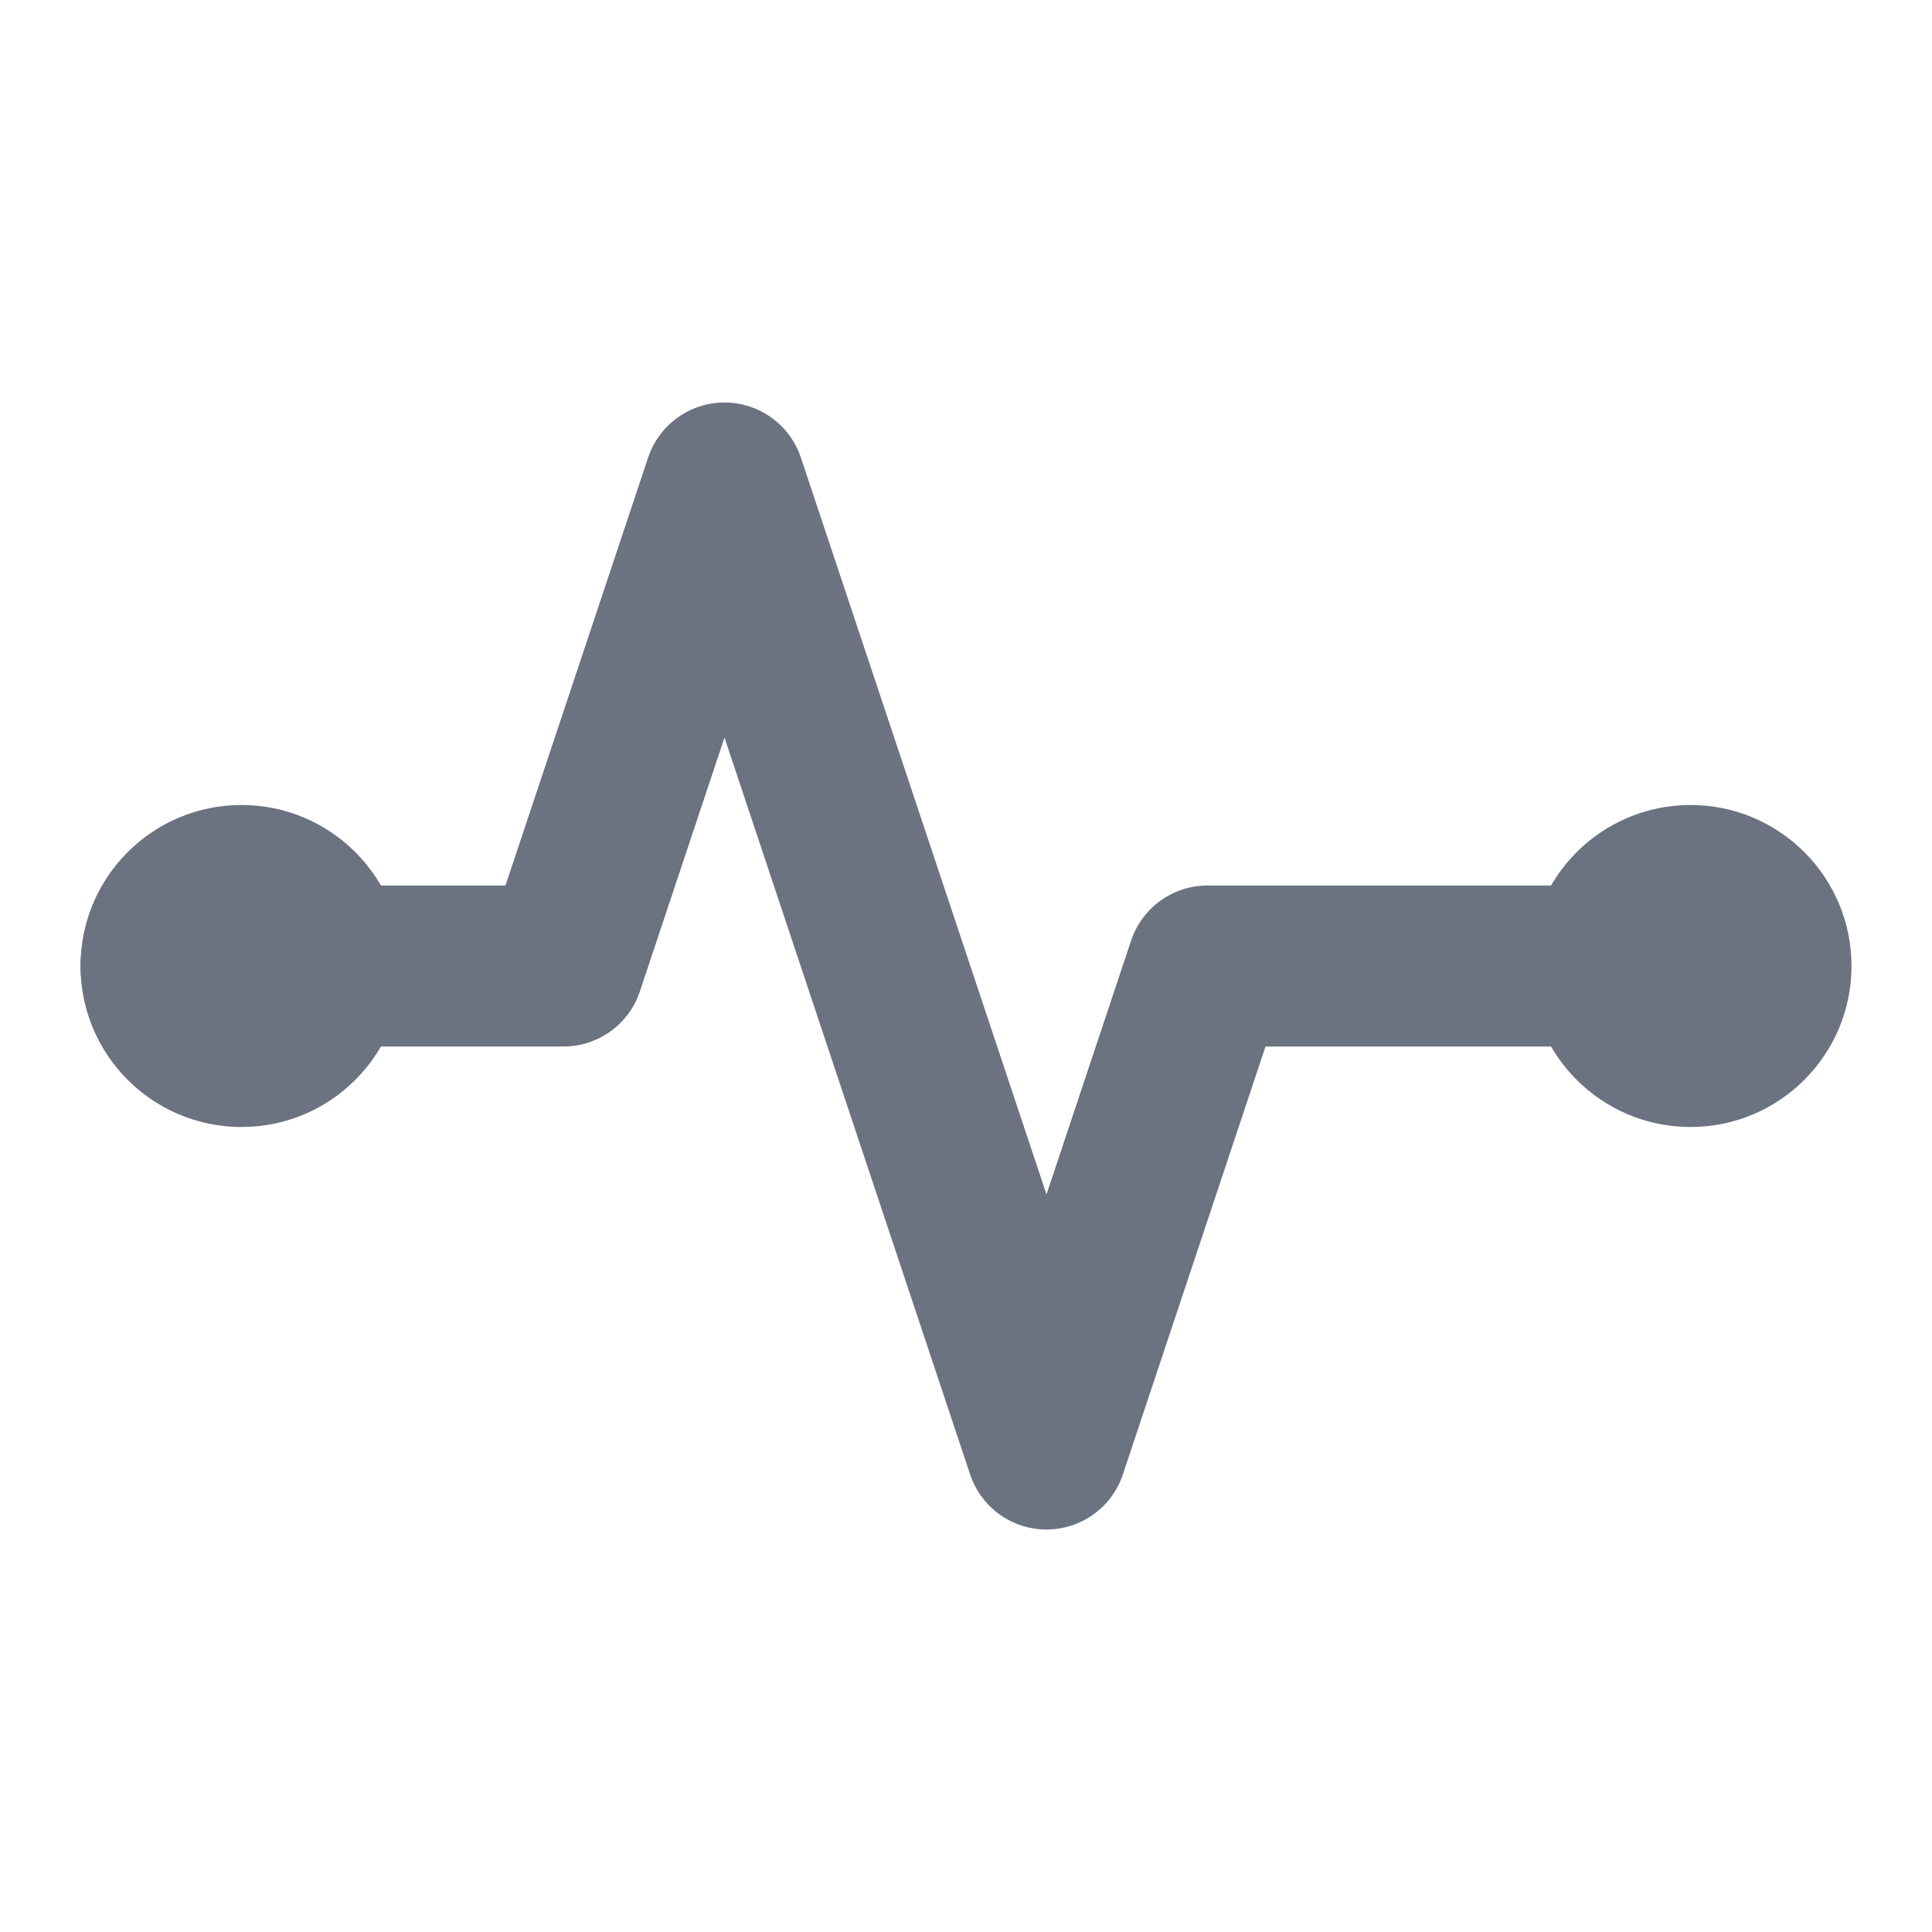
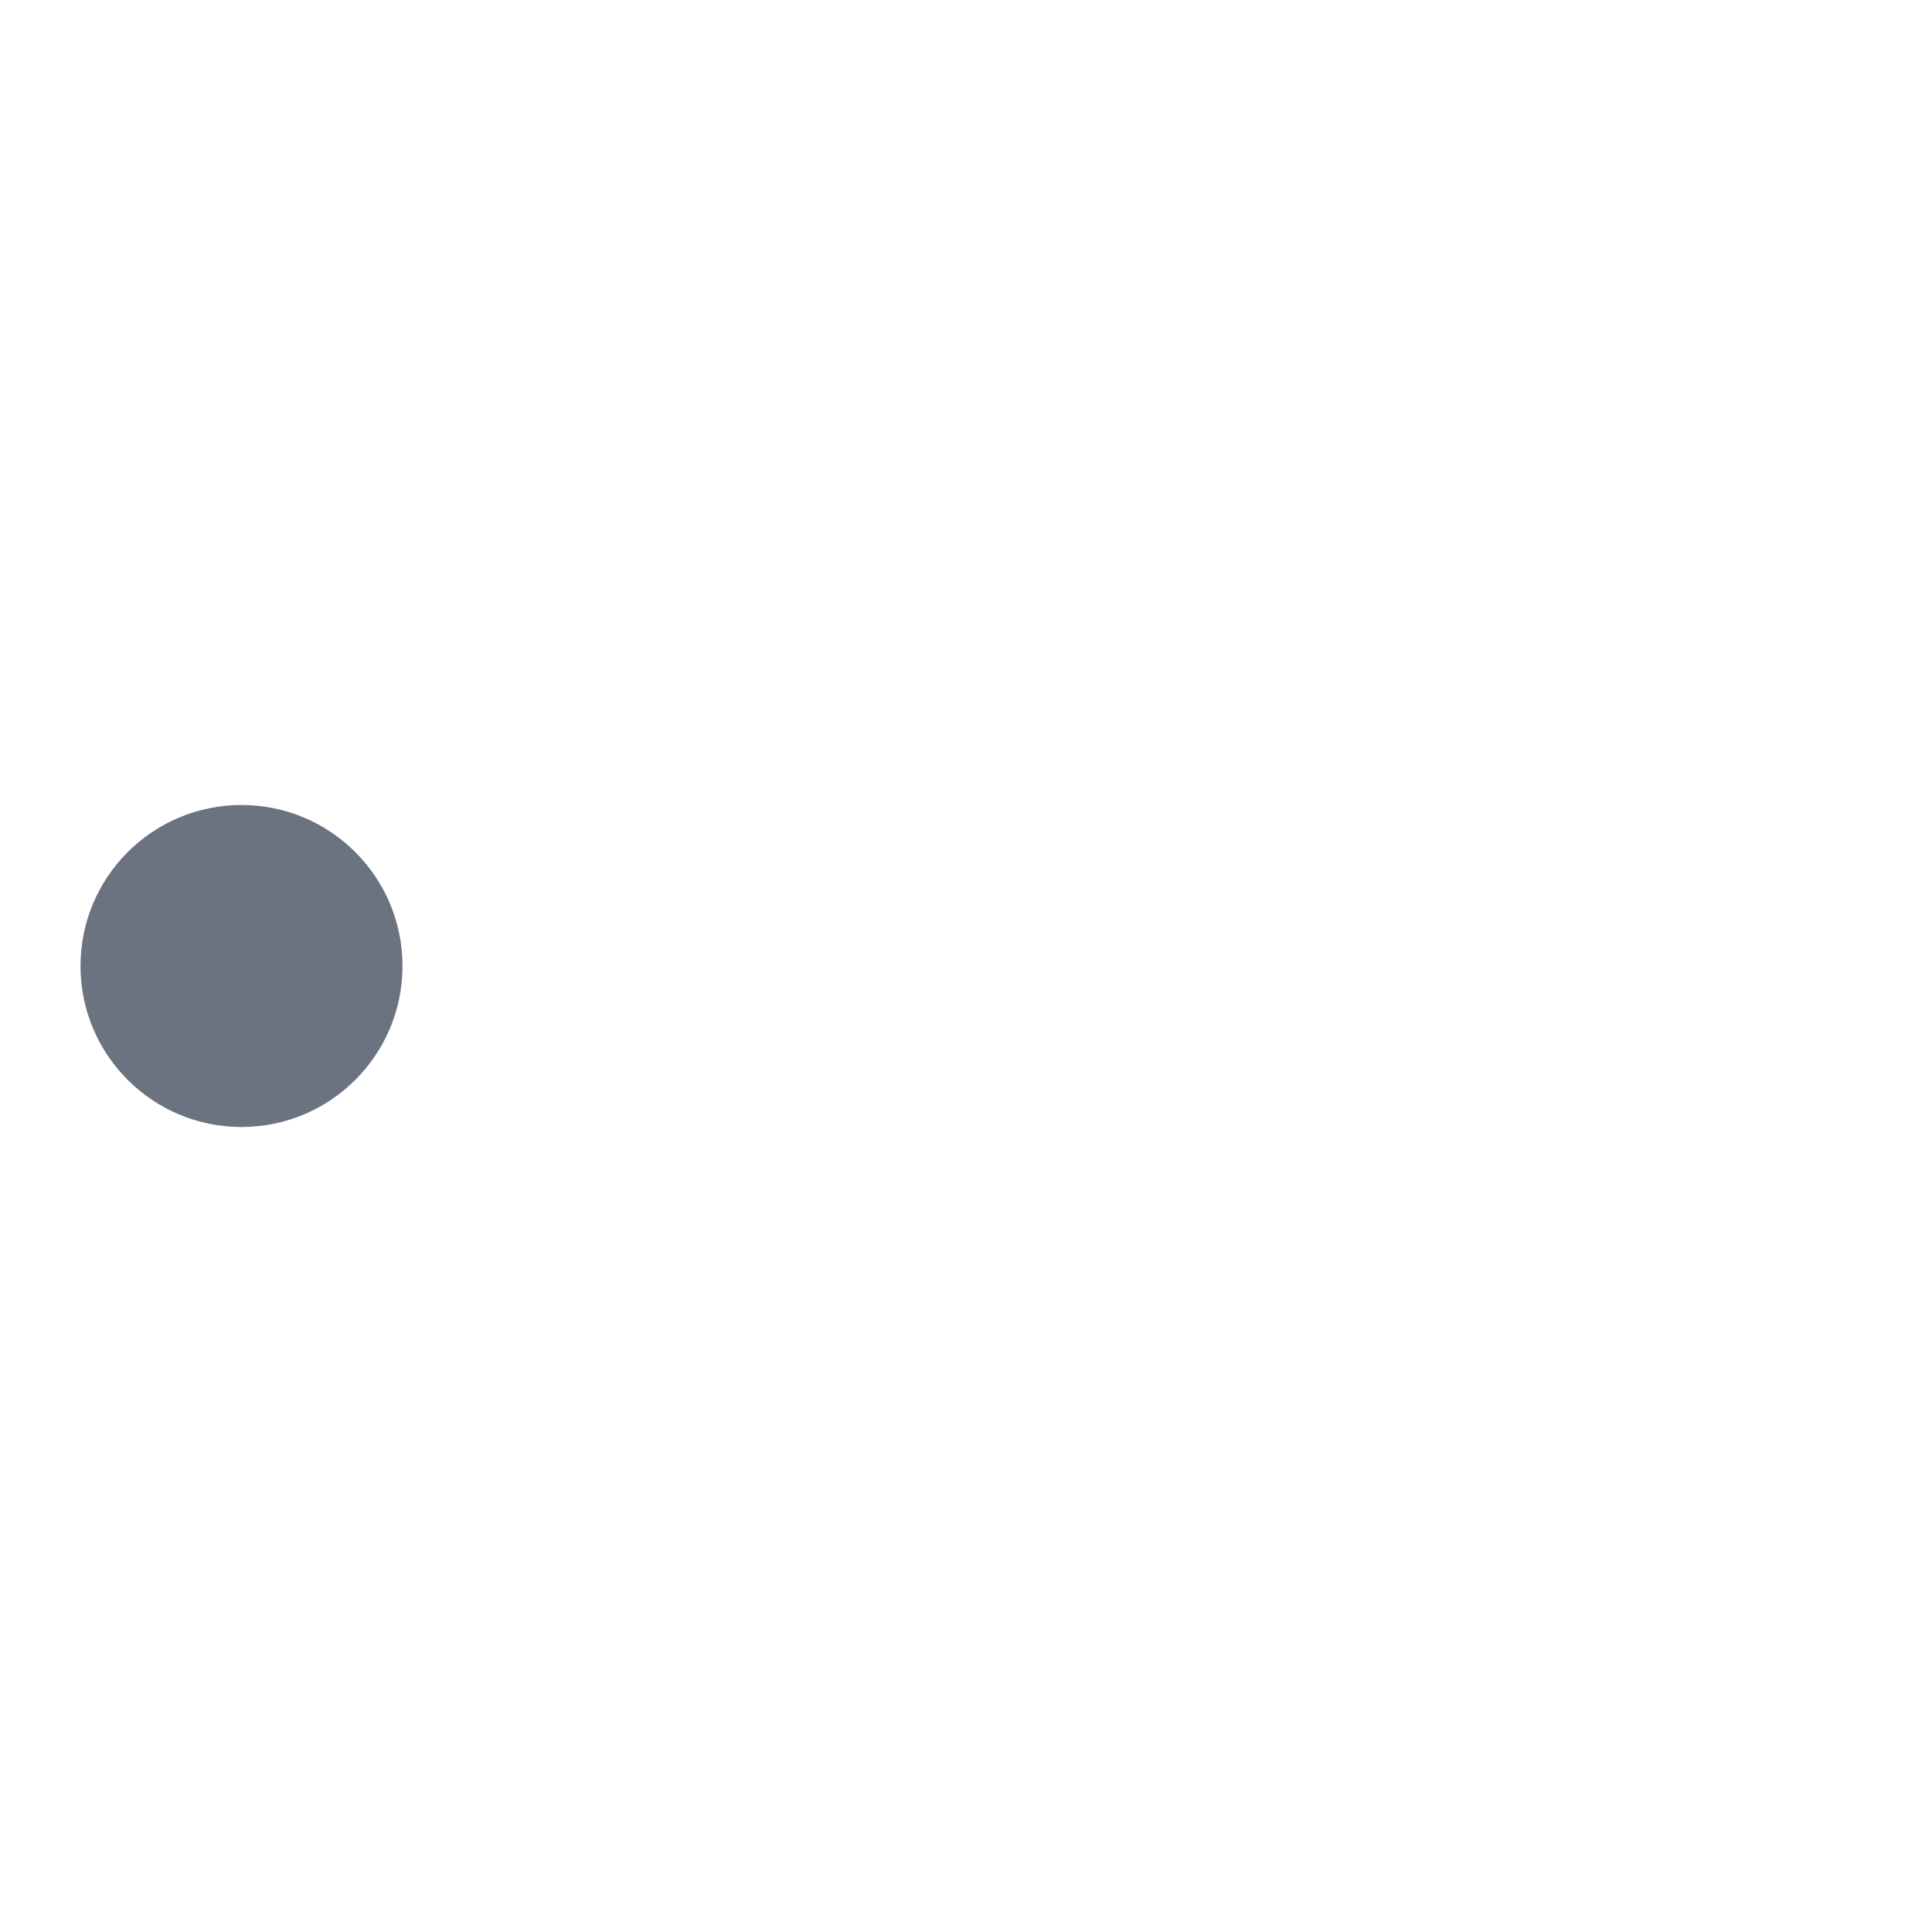
<svg xmlns="http://www.w3.org/2000/svg" width="48" height="48" viewBox="0 0 24 24">
-   <path d="M2 12h5l2-6 4 12 2-6h5" fill="none" stroke="#6b7280" stroke-width="2" stroke-linecap="round" stroke-linejoin="round" />
  <circle cx="3" cy="12" r="2" fill="#6b7280" />
-   <circle cx="21" cy="12" r="2" fill="#6b7280" />
</svg>